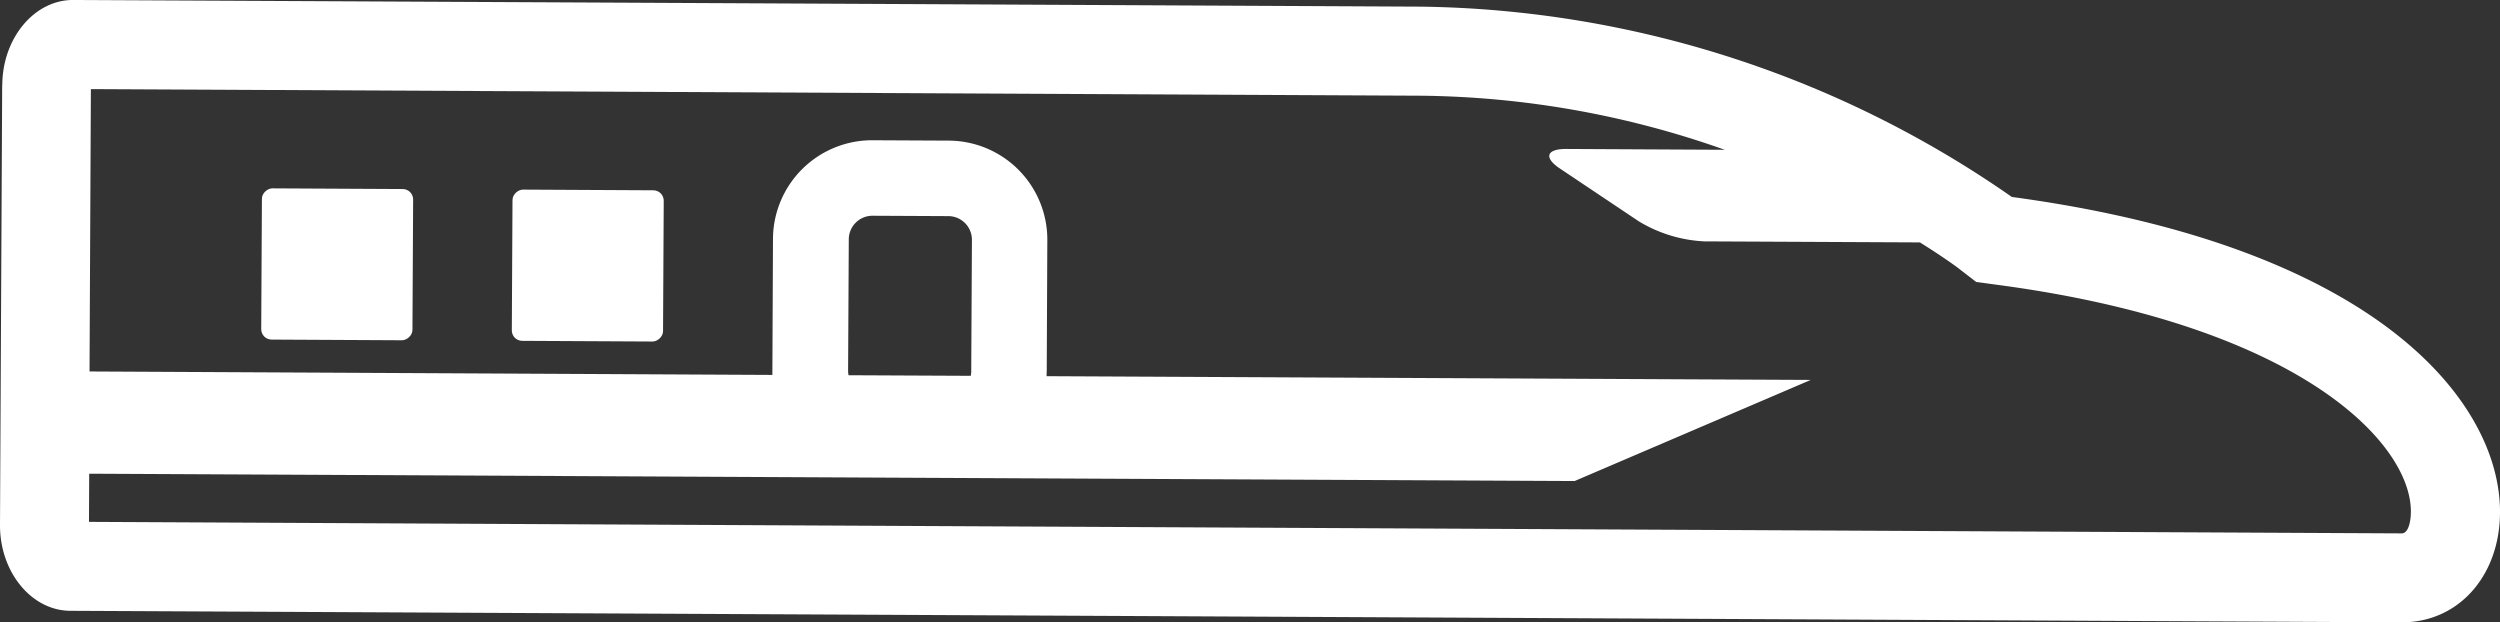
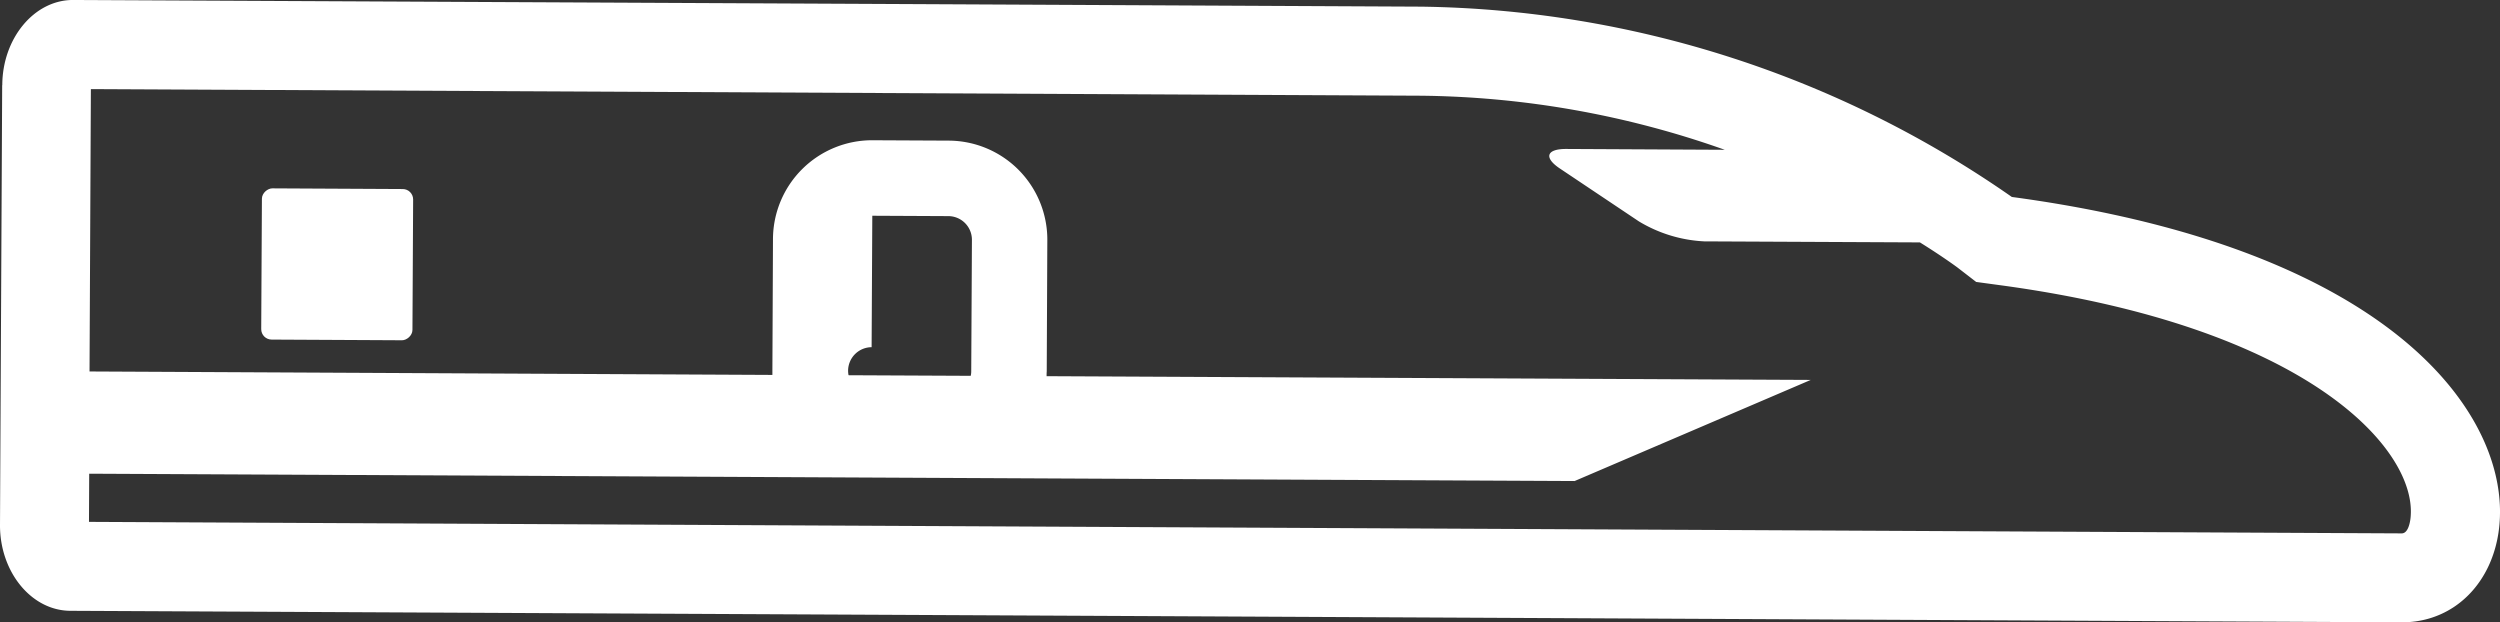
<svg xmlns="http://www.w3.org/2000/svg" width="105.669" height="26.305" viewBox="0 0 105.669 26.305">
  <rect x="0" y="0" width="105.669" height="26.305" fill="#333333" stroke="none" />
  <g id="グループ_1788" data-name="グループ 1788" transform="translate(-454.781 -3258.774)">
-     <rect id="長方形_1395" data-name="長方形 1395" width="6.392" height="6.392" rx="0.44" transform="translate(476.412 3273.178) rotate(-89.698)" fill="#fff" />
    <rect id="長方形_1396" data-name="長方形 1396" width="6.392" height="6.392" rx="0.44" transform="translate(465.82 3273.125) rotate(-89.698)" fill="#fff" />
-     <path id="パス_2277" data-name="パス 2277" d="M81.148,129.045l-.092,18.58c-.01,1.991,1.326,3.625,2.97,3.634l8.956.044,26.476.13,63.1.313c6.569.032,8.146-14.661-16.466-17.979a44.658,44.658,0,0,0-24.979-8.044l-21.528-.108-26.476-.13-8.956-.044c-1.643-.009-2.995,1.615-3,3.6M84.817,147.5l.009-2.036,62.785.31,9.982-4.274-32.3-.158c0-.066,0-.133.006-.2l.025-5.556a4.185,4.185,0,0,0-4.163-4.2l-3.226-.016a4.19,4.19,0,0,0-4.207,4.163l-.025,5.556c0,.066,0,.133,0,.2l-28.863-.146.057-11.935,56.188.279a39.541,39.541,0,0,1,12.872,2.286l-6.712-.035c-.829,0-.943.37-.253.829l3.34,2.235a5.9,5.9,0,0,0,2.754.842l9.121.044c1,.624,1.554,1.038,1.577,1.054l.8.617,1,.136c13.024,1.757,17.567,6.911,17.368,9.745-.006.127-.067.75-.383.747Zm33.109-12.939,3.226.016a1,1,0,0,1,.985.994l-.029,5.556a.857.857,0,0,1-.022.2l-5.164-.025a1.063,1.063,0,0,1-.019-.2l.029-5.556a1,1,0,0,1,.994-.985" transform="translate(373.725 3133.332)" fill="#fff" />
+     <path id="パス_2277" data-name="パス 2277" d="M81.148,129.045l-.092,18.58c-.01,1.991,1.326,3.625,2.97,3.634l8.956.044,26.476.13,63.1.313c6.569.032,8.146-14.661-16.466-17.979a44.658,44.658,0,0,0-24.979-8.044l-21.528-.108-26.476-.13-8.956-.044c-1.643-.009-2.995,1.615-3,3.6M84.817,147.5l.009-2.036,62.785.31,9.982-4.274-32.3-.158c0-.066,0-.133.006-.2l.025-5.556a4.185,4.185,0,0,0-4.163-4.2l-3.226-.016a4.19,4.19,0,0,0-4.207,4.163l-.025,5.556c0,.066,0,.133,0,.2l-28.863-.146.057-11.935,56.188.279a39.541,39.541,0,0,1,12.872,2.286l-6.712-.035c-.829,0-.943.37-.253.829l3.34,2.235a5.9,5.9,0,0,0,2.754.842l9.121.044c1,.624,1.554,1.038,1.577,1.054l.8.617,1,.136c13.024,1.757,17.567,6.911,17.368,9.745-.006.127-.067.75-.383.747Zm33.109-12.939,3.226.016a1,1,0,0,1,.985.994l-.029,5.556a.857.857,0,0,1-.022.2l-5.164-.025a1.063,1.063,0,0,1-.019-.2a1,1,0,0,1,.994-.985" transform="translate(373.725 3133.332)" fill="#fff" />
  </g>
</svg>